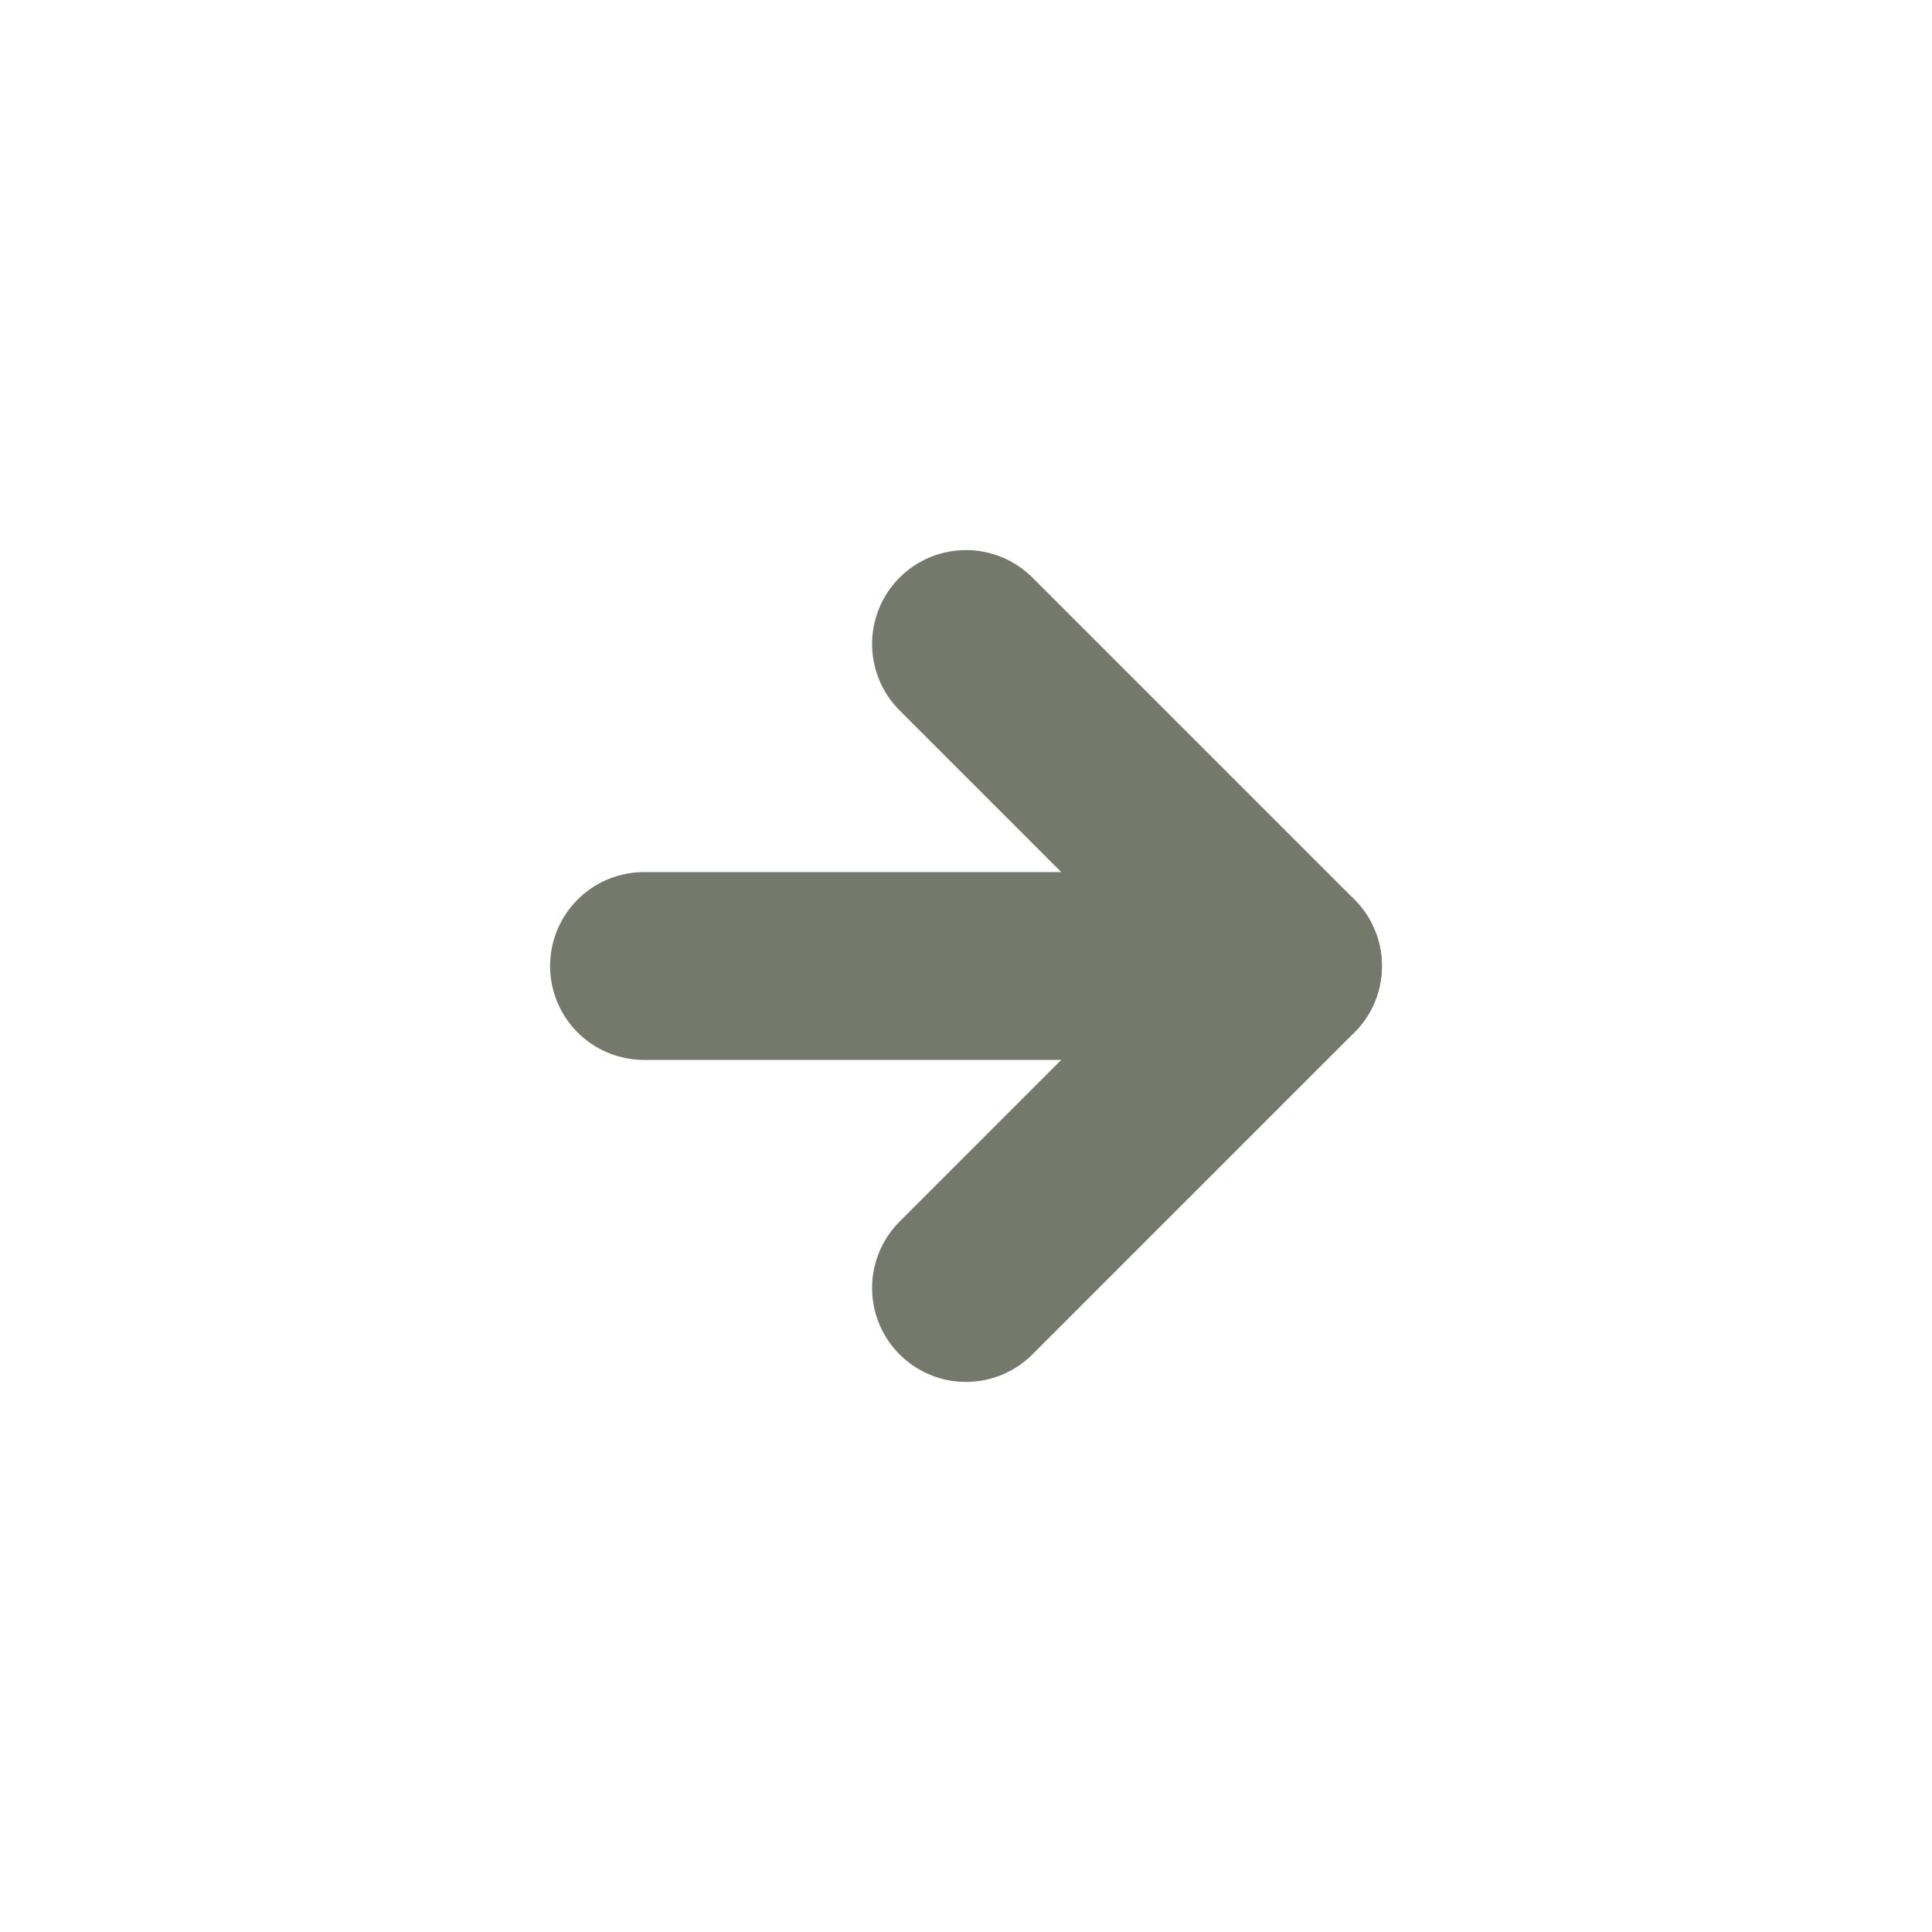
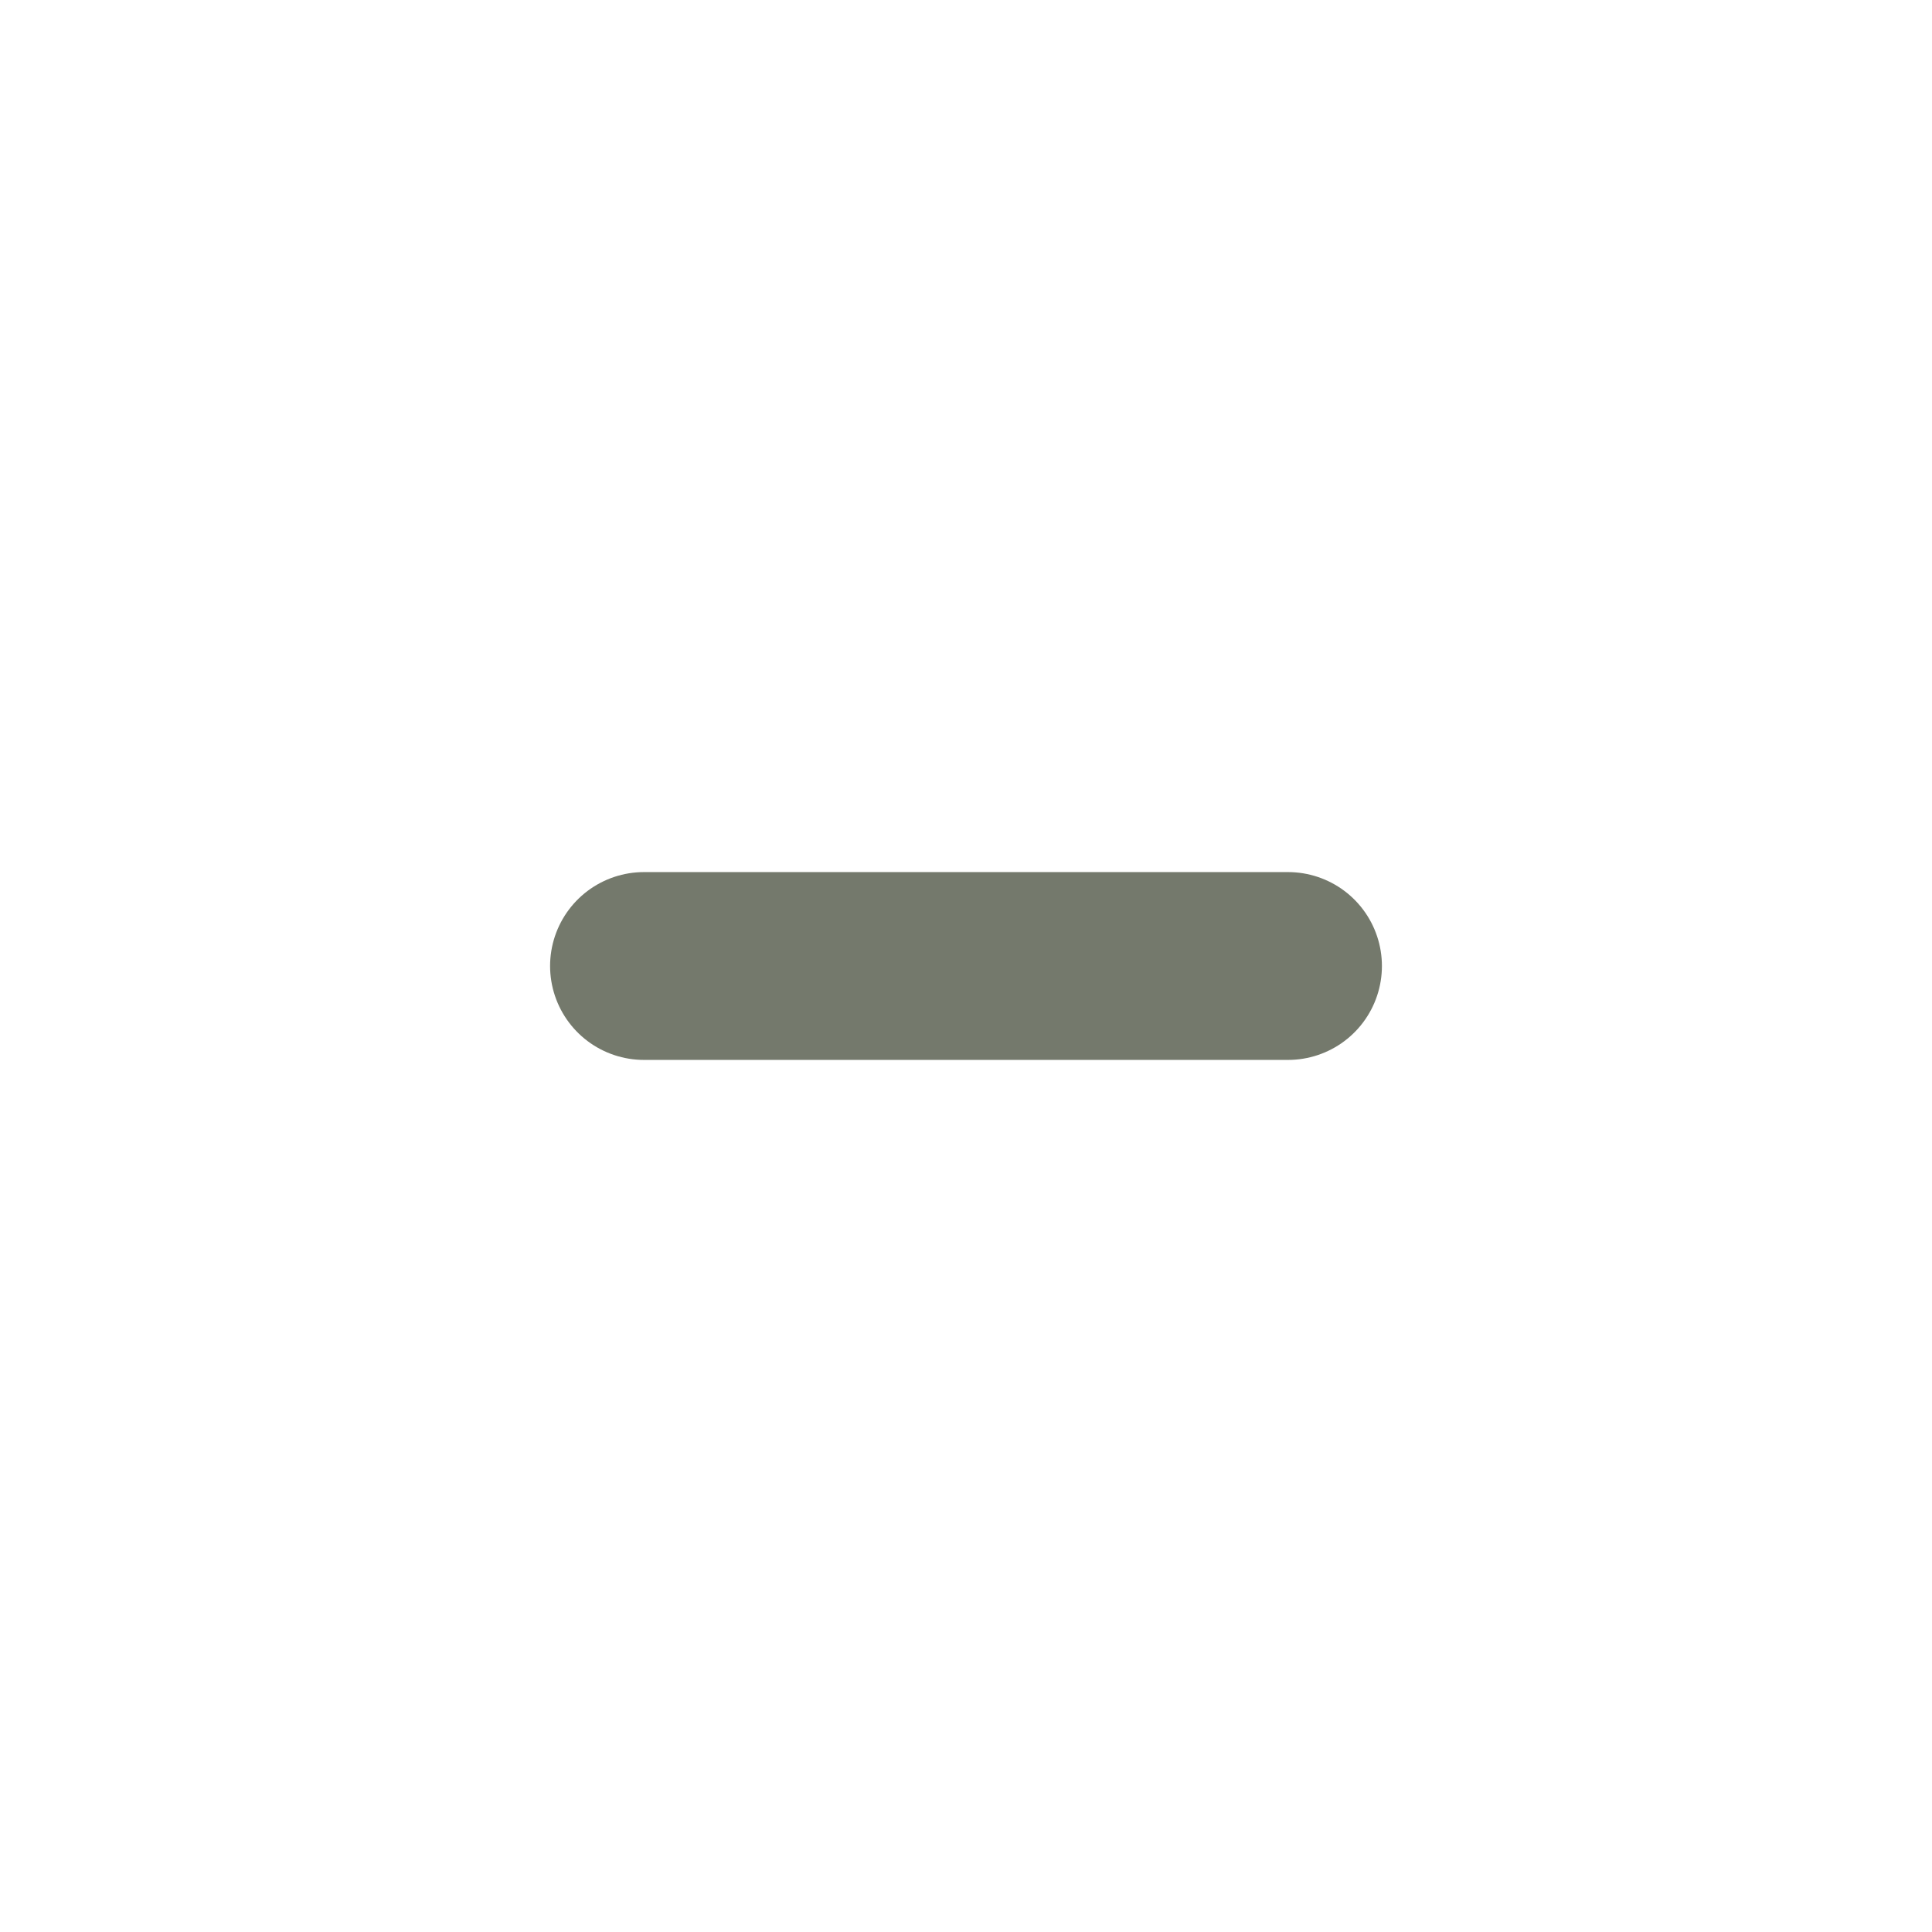
<svg xmlns="http://www.w3.org/2000/svg" width="36" height="36" viewBox="0 0 36 36" fill="none">
-   <path d="M18 12L24 18L18 24" stroke="#74796C" stroke-width="3.5" stroke-linecap="round" stroke-linejoin="round" />
  <path d="M12 18H24" stroke="#74796C" stroke-width="3.5" stroke-linecap="round" stroke-linejoin="round" />
</svg>